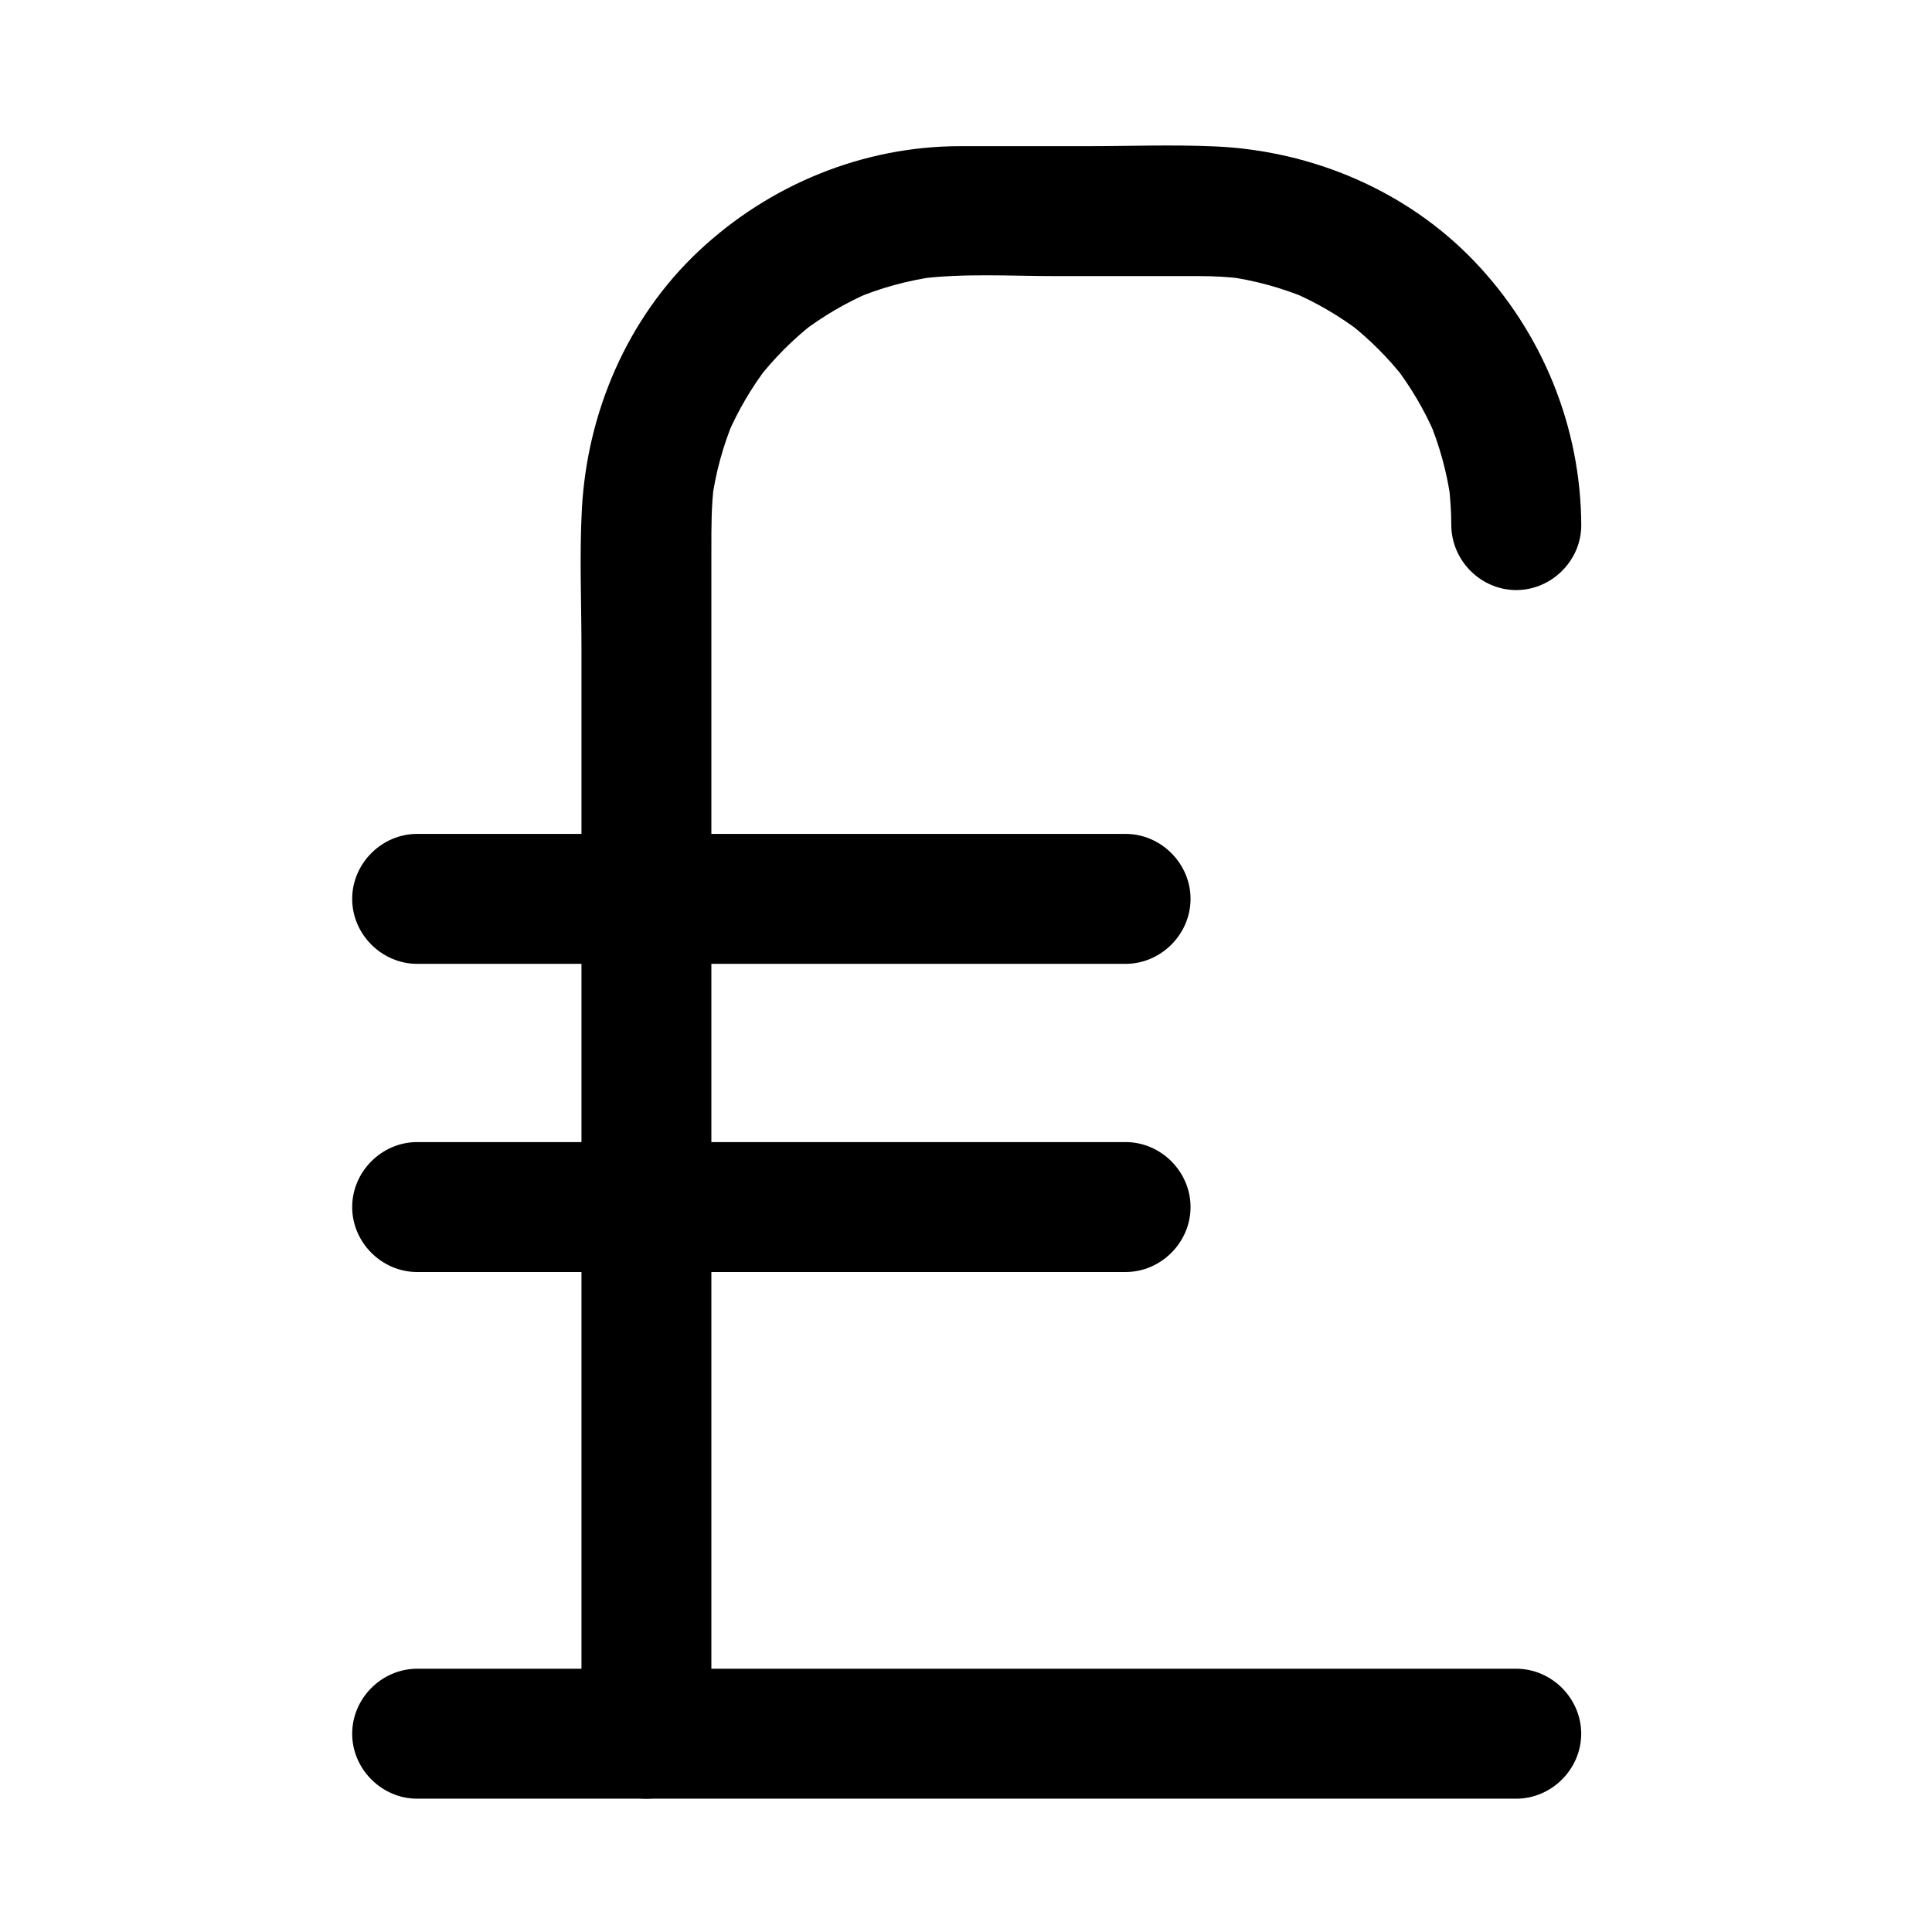
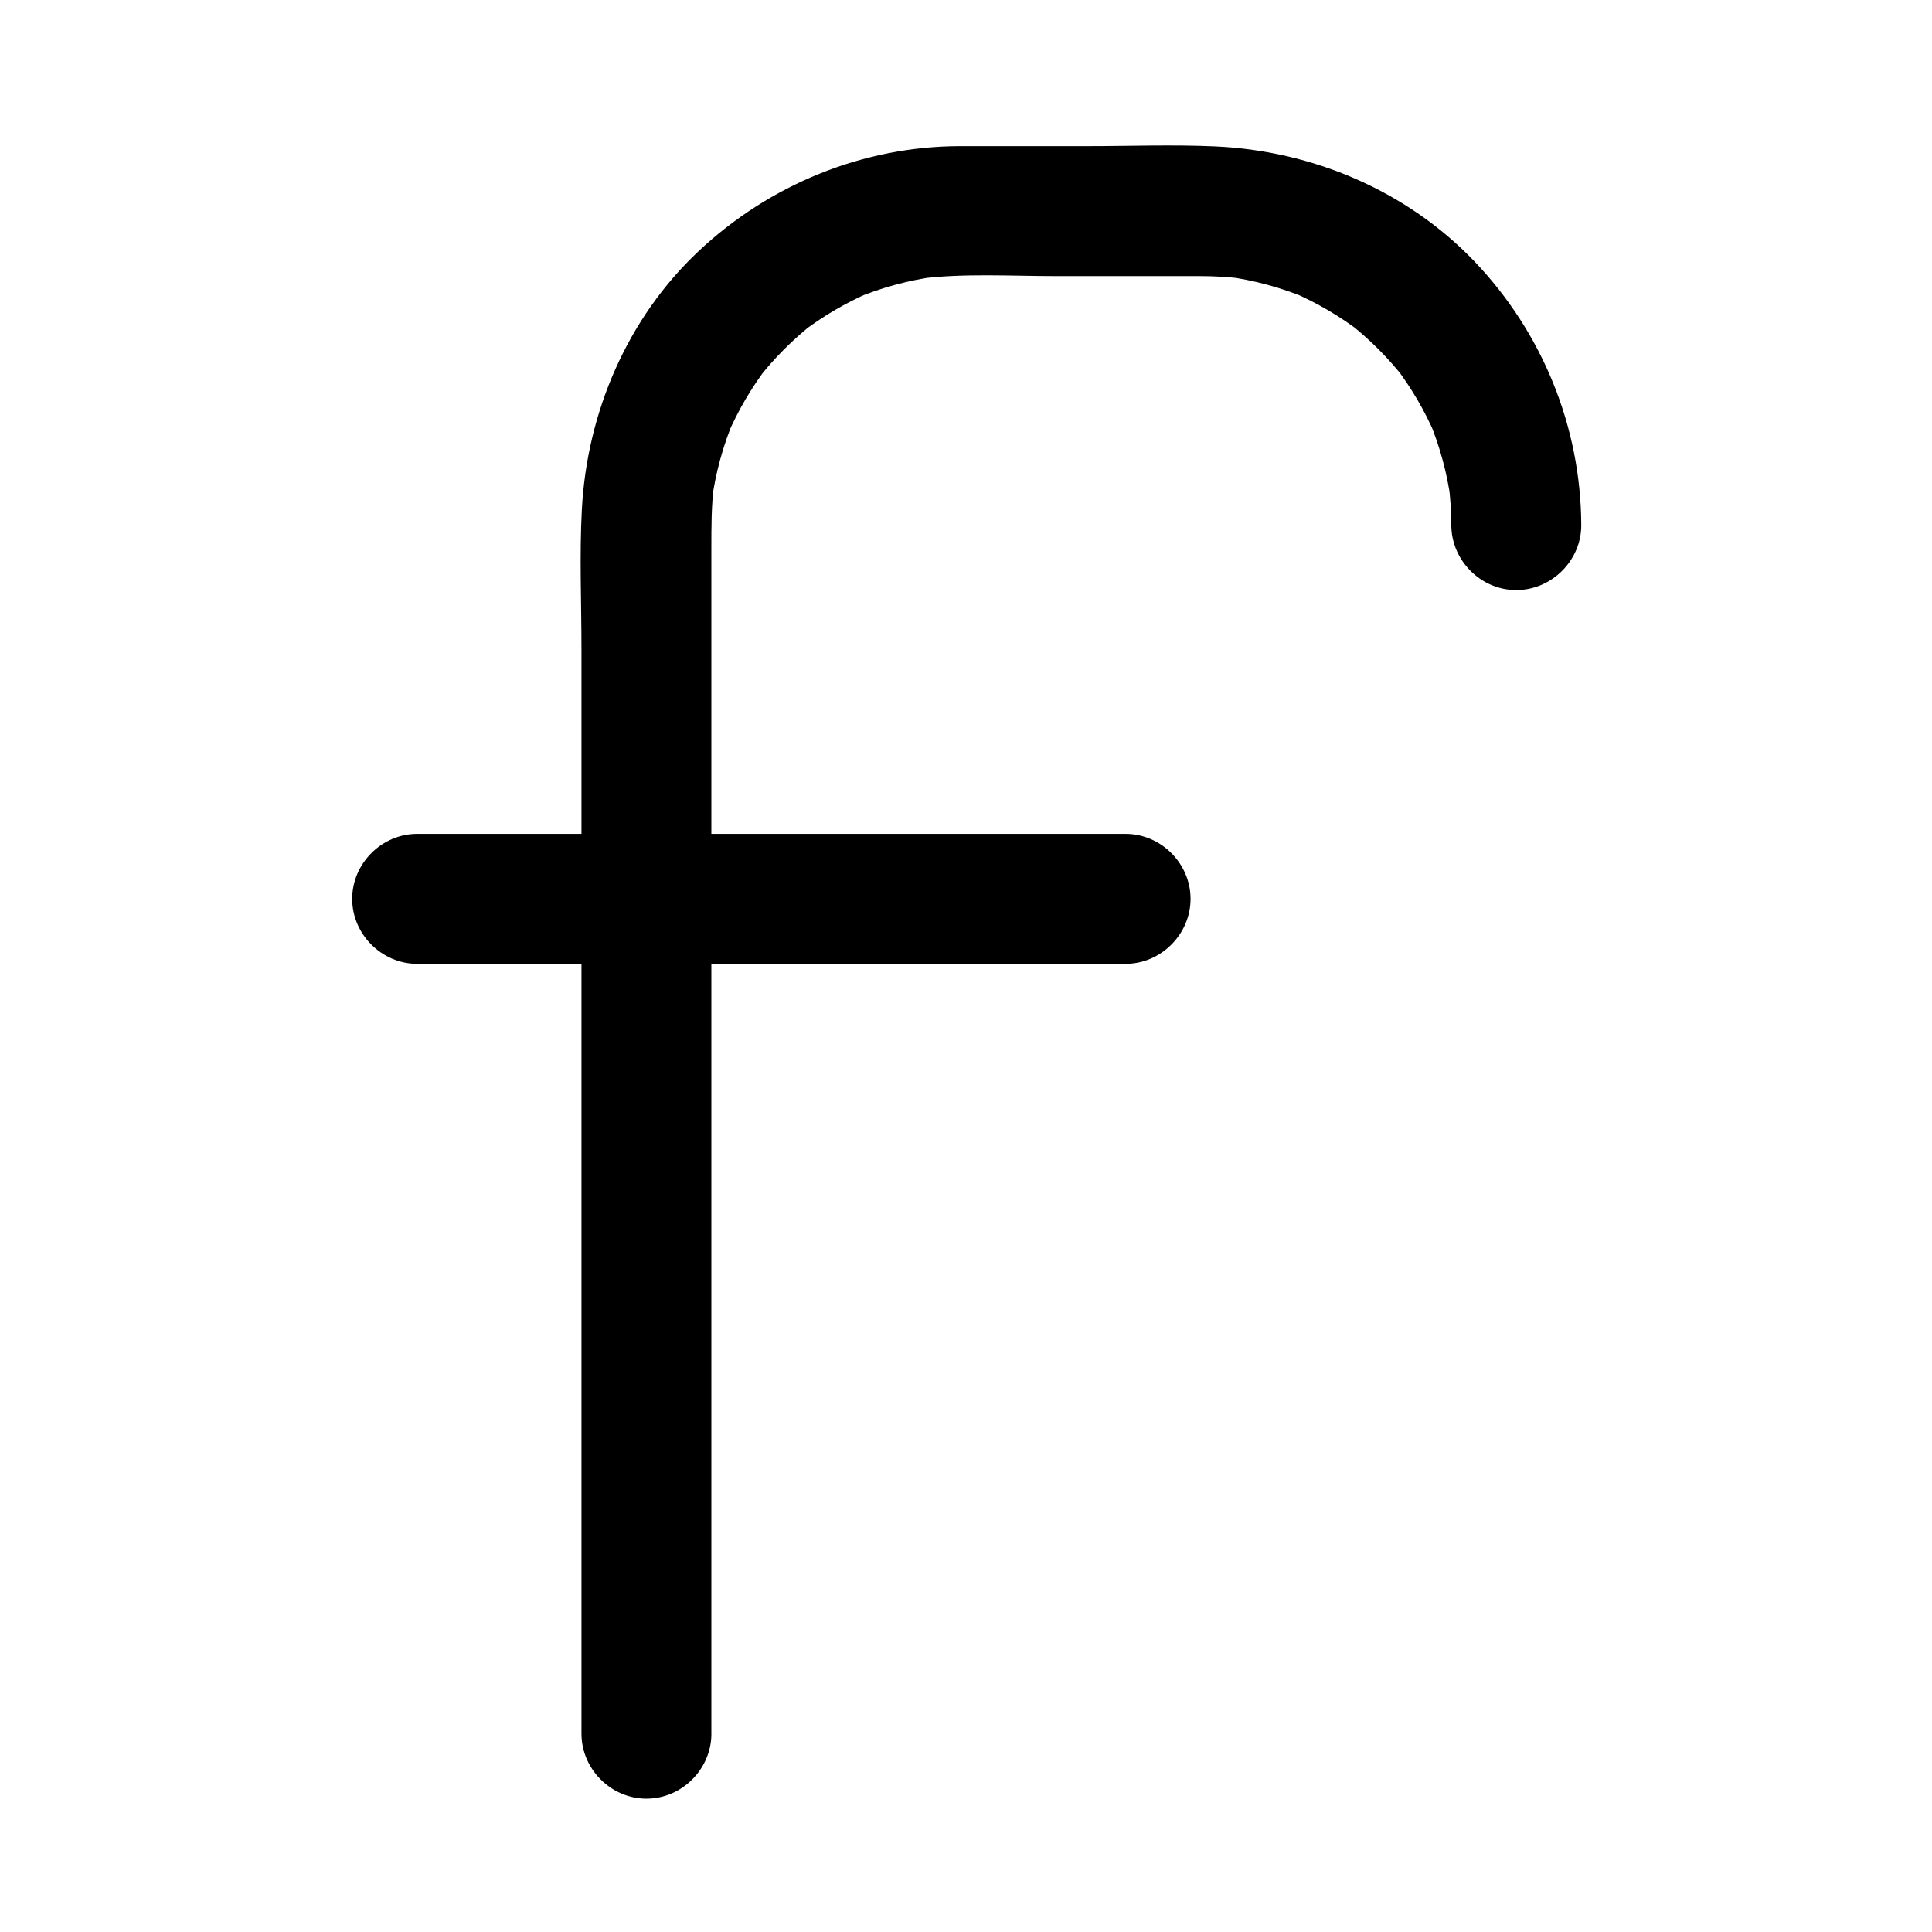
<svg xmlns="http://www.w3.org/2000/svg" fill="#000000" width="800px" height="800px" version="1.1" viewBox="144 144 512 512">
  <g>
    <path d="m332.52 603.45v-34.77-82.332-96.922-78.539-21.488c0-5.738-0.016-11.422 0.707-17.141-0.207 1.527-0.41 3.051-0.613 4.578 1.004-7.453 2.981-14.703 5.894-21.637-0.578 1.371-1.156 2.742-1.734 4.113 2.816-6.551 6.426-12.691 10.766-18.348-0.898 1.16-1.793 2.324-2.691 3.484 4.359-5.586 9.363-10.59 14.949-14.949-1.16 0.898-2.324 1.793-3.484 2.691 5.656-4.344 11.797-7.949 18.348-10.766-1.371 0.578-2.742 1.156-4.113 1.734 6.934-2.918 14.184-4.887 21.637-5.894-1.527 0.207-3.051 0.41-4.578 0.613 11.863-1.504 24.211-0.707 36.137-0.707h38.188c3.879 0 7.738 0.219 11.59 0.707-1.527-0.207-3.051-0.41-4.578-0.613 7.453 1.004 14.703 2.981 21.637 5.894-1.371-0.578-2.742-1.156-4.113-1.734 6.551 2.816 12.691 6.426 18.348 10.766-1.16-0.898-2.324-1.793-3.484-2.691 5.586 4.359 10.59 9.363 14.949 14.949-0.898-1.16-1.793-2.324-2.691-3.484 4.344 5.656 7.949 11.797 10.766 18.348-0.578-1.371-1.156-2.742-1.734-4.113 2.918 6.934 4.887 14.184 5.894 21.637-0.207-1.527-0.41-3.051-0.617-4.578 0.461 3.621 0.691 7.25 0.707 10.898 0.039 9.387 7.805 17.219 17.219 17.219 9.359 0 17.258-7.832 17.219-17.219-0.105-26.043-10.32-51.047-28.289-69.863-17.902-18.742-42.949-29.336-68.684-30.488-11.309-0.508-22.719-0.07-34.031-0.07h-33.523c-25.812 0-50.656 10.215-69.402 27.844-18.883 17.758-29.559 42.738-30.922 68.441-0.652 12.281-0.102 24.715-0.102 37.004v81.387 96.965 79.57 29.504c0 9.387 7.832 17.219 17.219 17.219 9.383 0.004 17.215-7.832 17.215-17.219z" />
-     <path d="m254.55 620.67h37.594 86.246 95.098 64.156 8.172c9.387 0 17.219-7.832 17.219-17.219s-7.832-17.219-17.219-17.219h-37.594-86.246-95.098-64.156-8.172c-9.387 0-17.219 7.832-17.219 17.219 0 9.383 7.832 17.219 17.219 17.219z" />
    <path d="m254.55 399.43h52.648 94.082 41.008c9.387 0 17.219-7.832 17.219-17.219s-7.832-17.219-17.219-17.219h-52.648-94.082-41.008c-9.387 0-17.219 7.832-17.219 17.219s7.832 17.219 17.219 17.219z" />
-     <path d="m254.55 481.1h52.648 94.082 41.008c9.387 0 17.219-7.832 17.219-17.219 0-9.387-7.832-17.219-17.219-17.219h-52.648-94.082-41.008c-9.387 0-17.219 7.832-17.219 17.219 0 9.387 7.832 17.219 17.219 17.219z" />
  </g>
</svg>